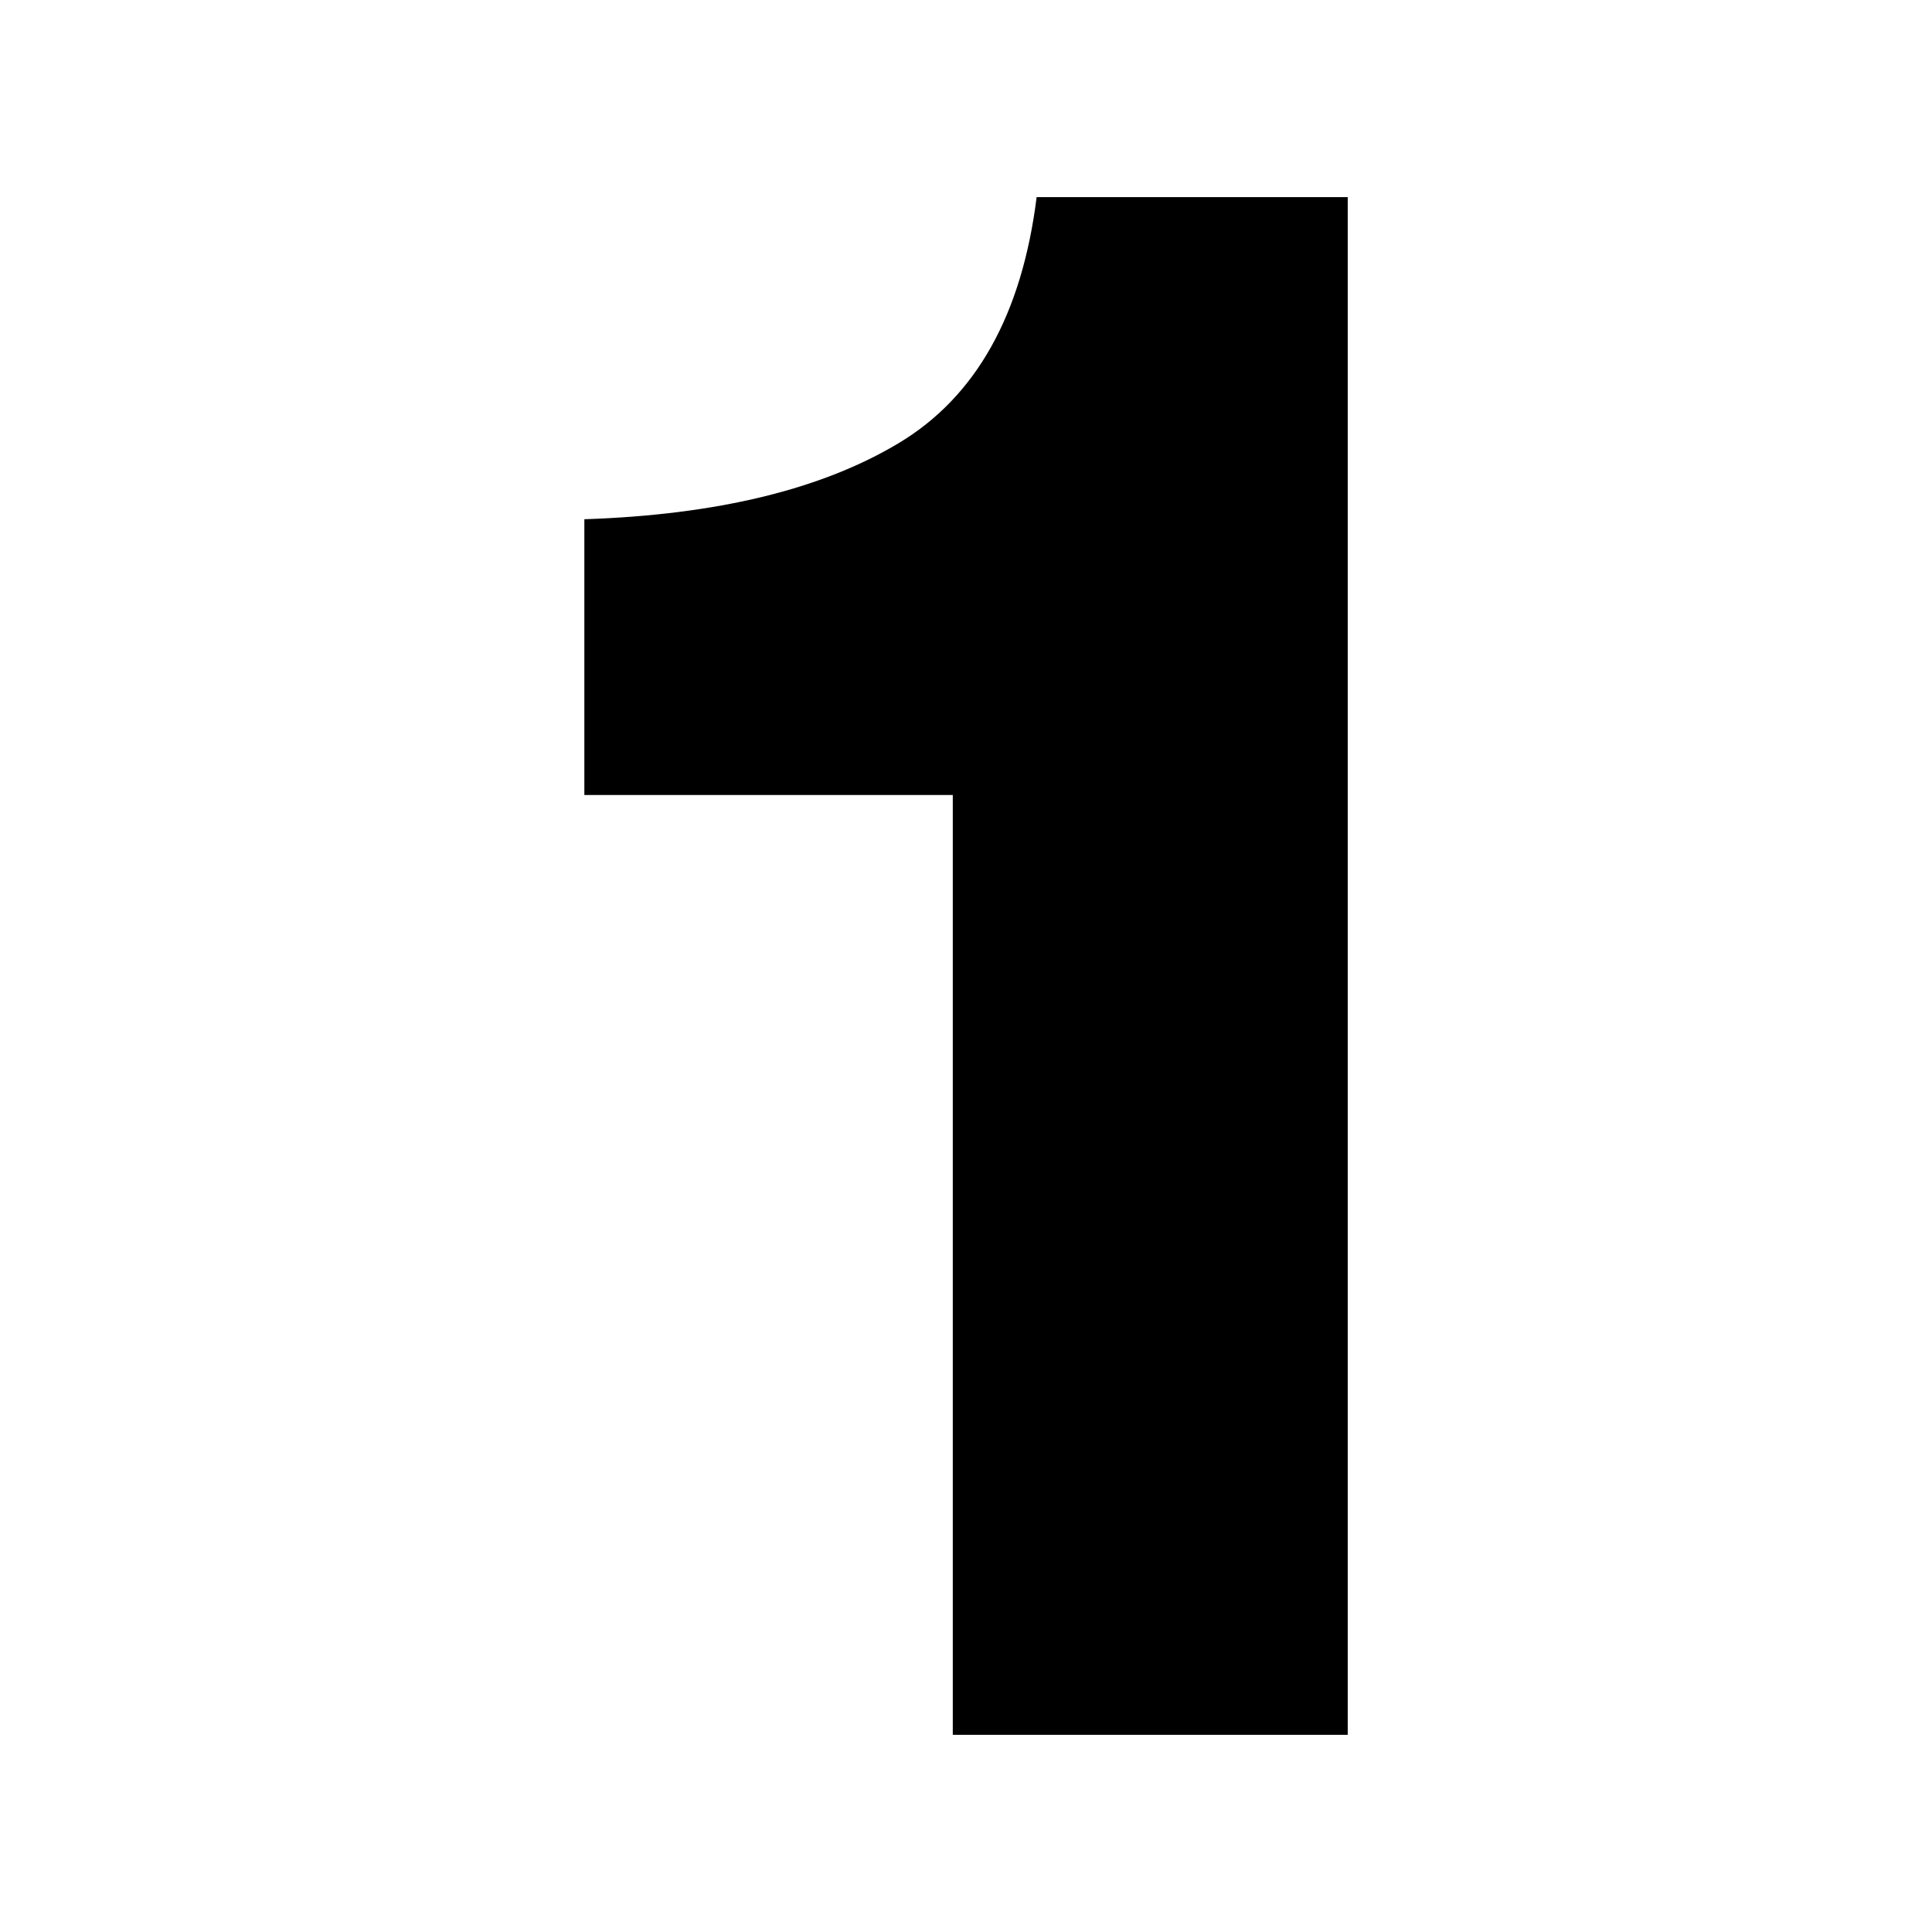
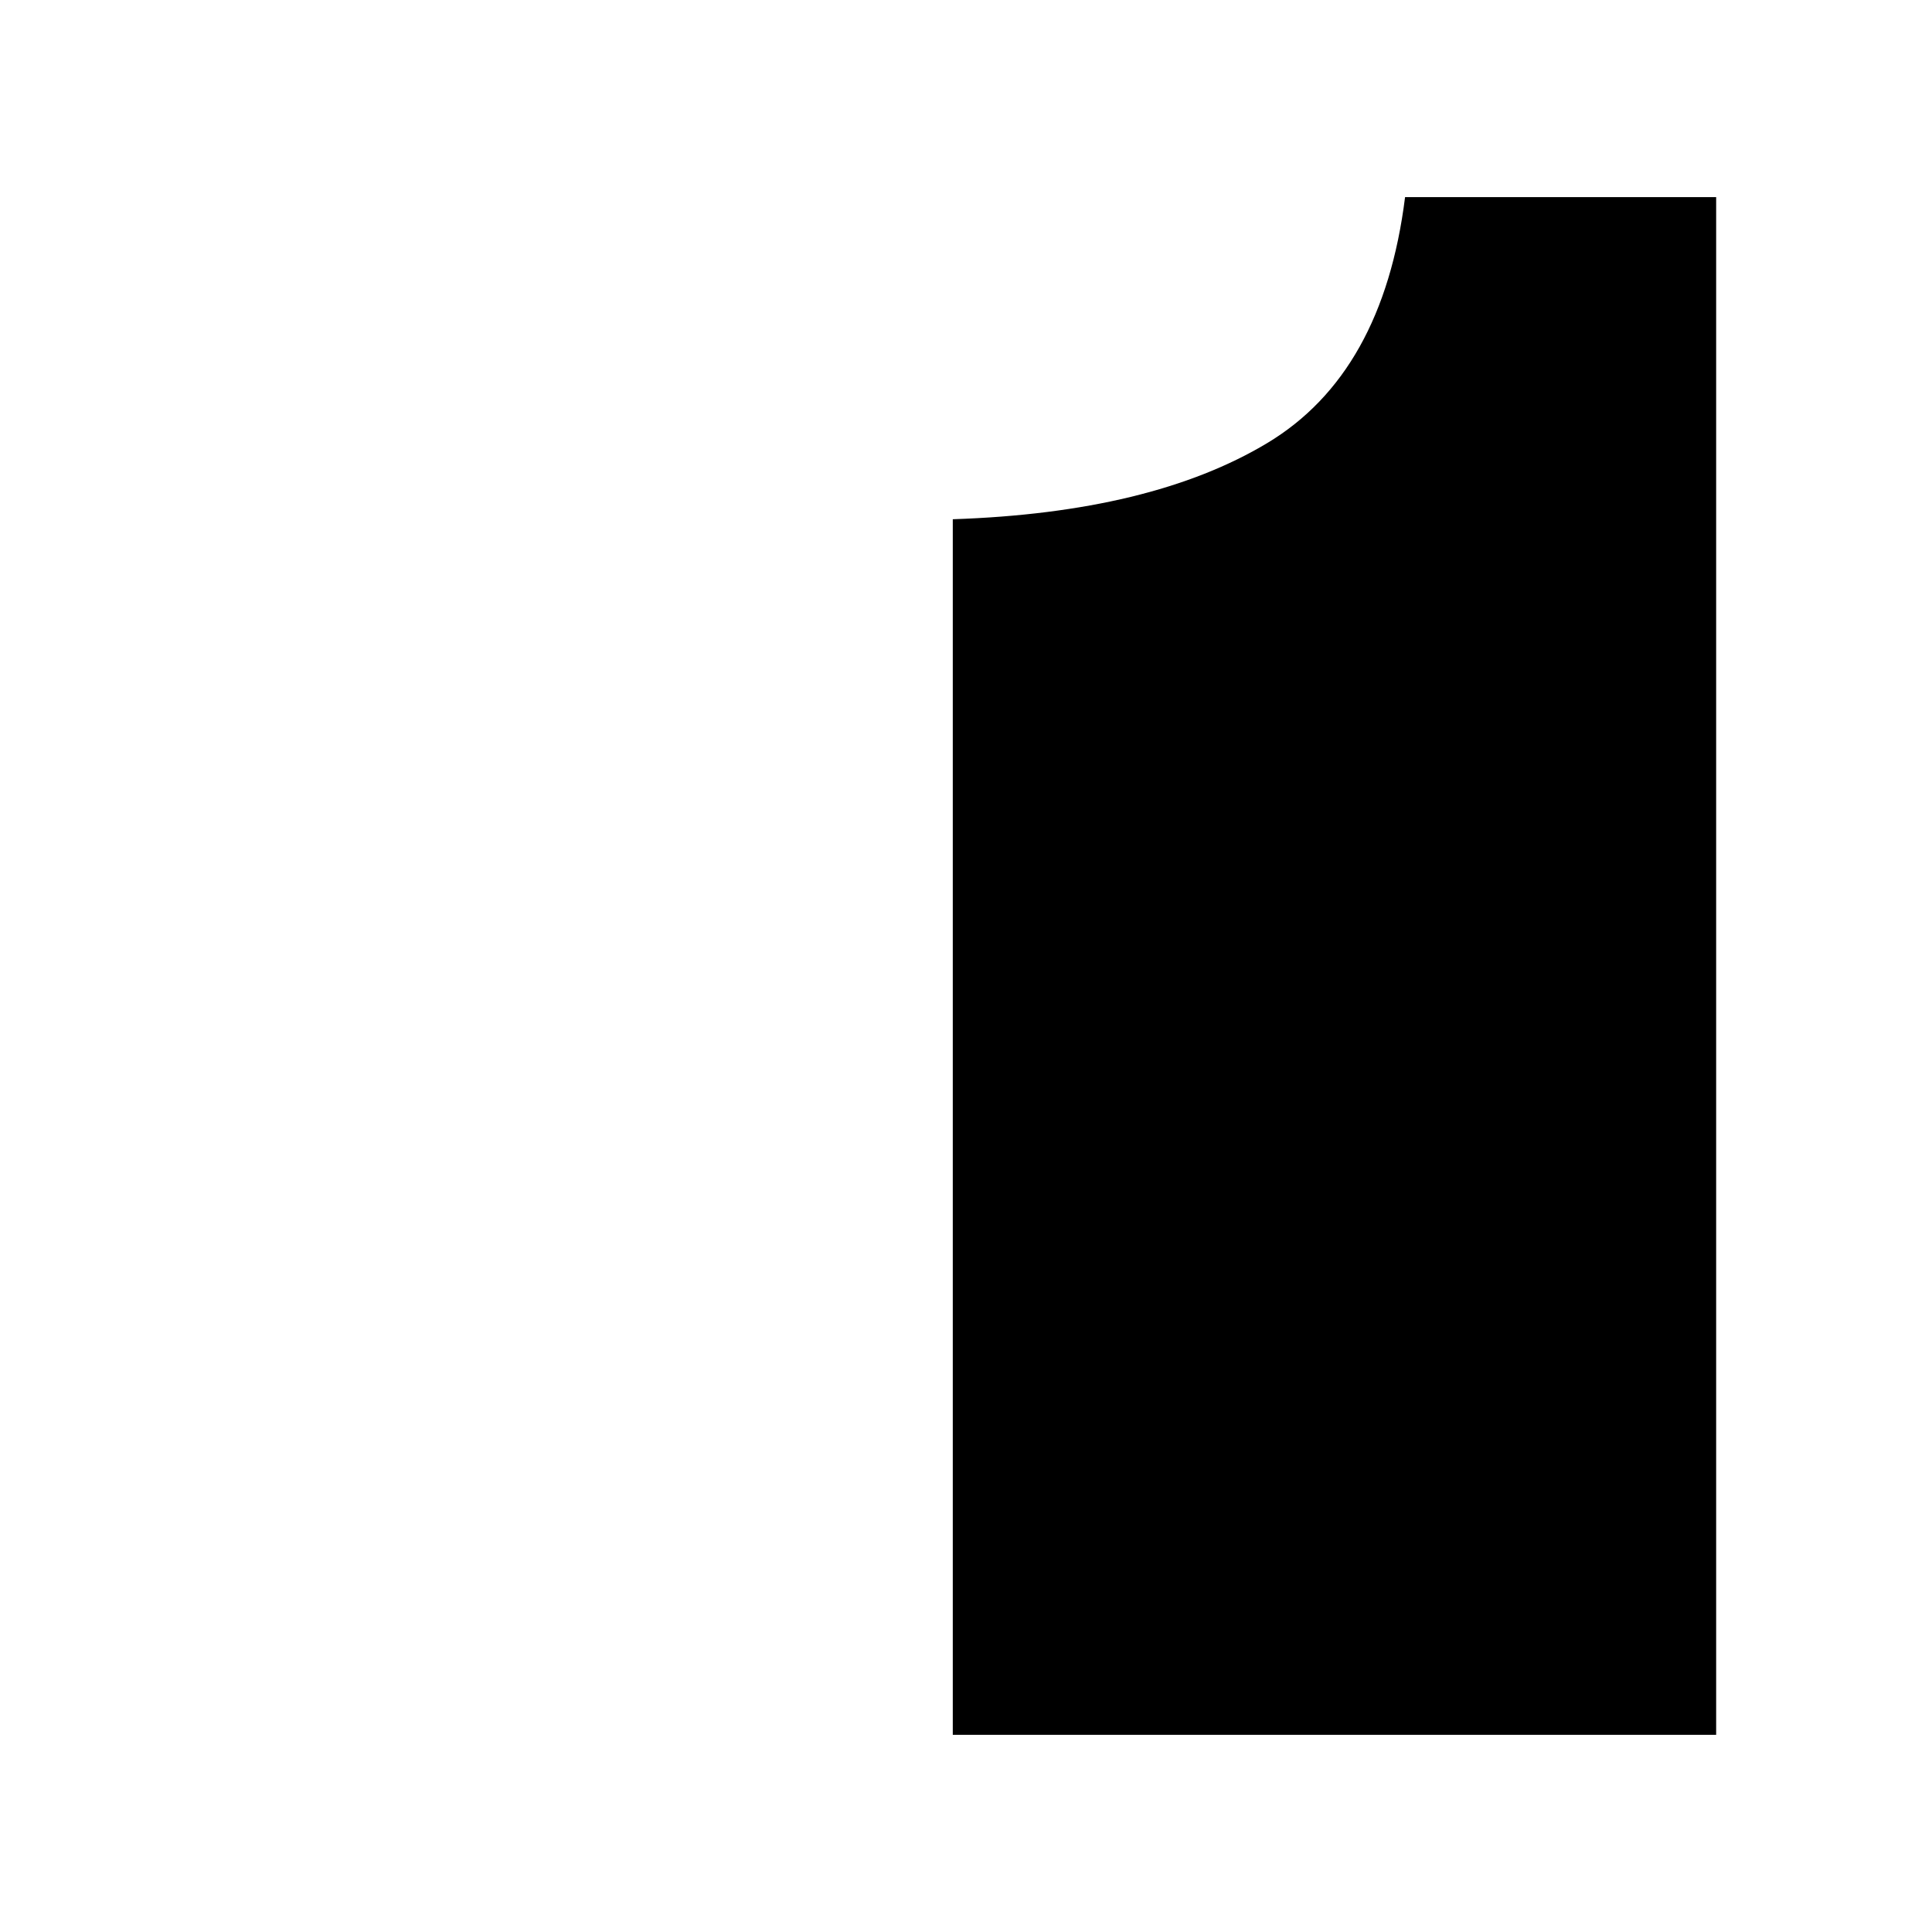
<svg xmlns="http://www.w3.org/2000/svg" viewBox="0 0 500 500" data-name="Layer 1" id="Layer_1">
-   <path stroke-width="0" d="M348.78,448.98h-102.2v-243.23h-95.35v-71.37c34.26-1.14,61.38-7.71,81.36-19.7,19.98-11.99,31.88-33.21,35.69-63.66h80.51v397.96Z" />
+   <path stroke-width="0" d="M348.78,448.98h-102.2v-243.23v-71.37c34.26-1.14,61.38-7.71,81.36-19.7,19.98-11.99,31.88-33.21,35.69-63.66h80.51v397.96Z" />
</svg>